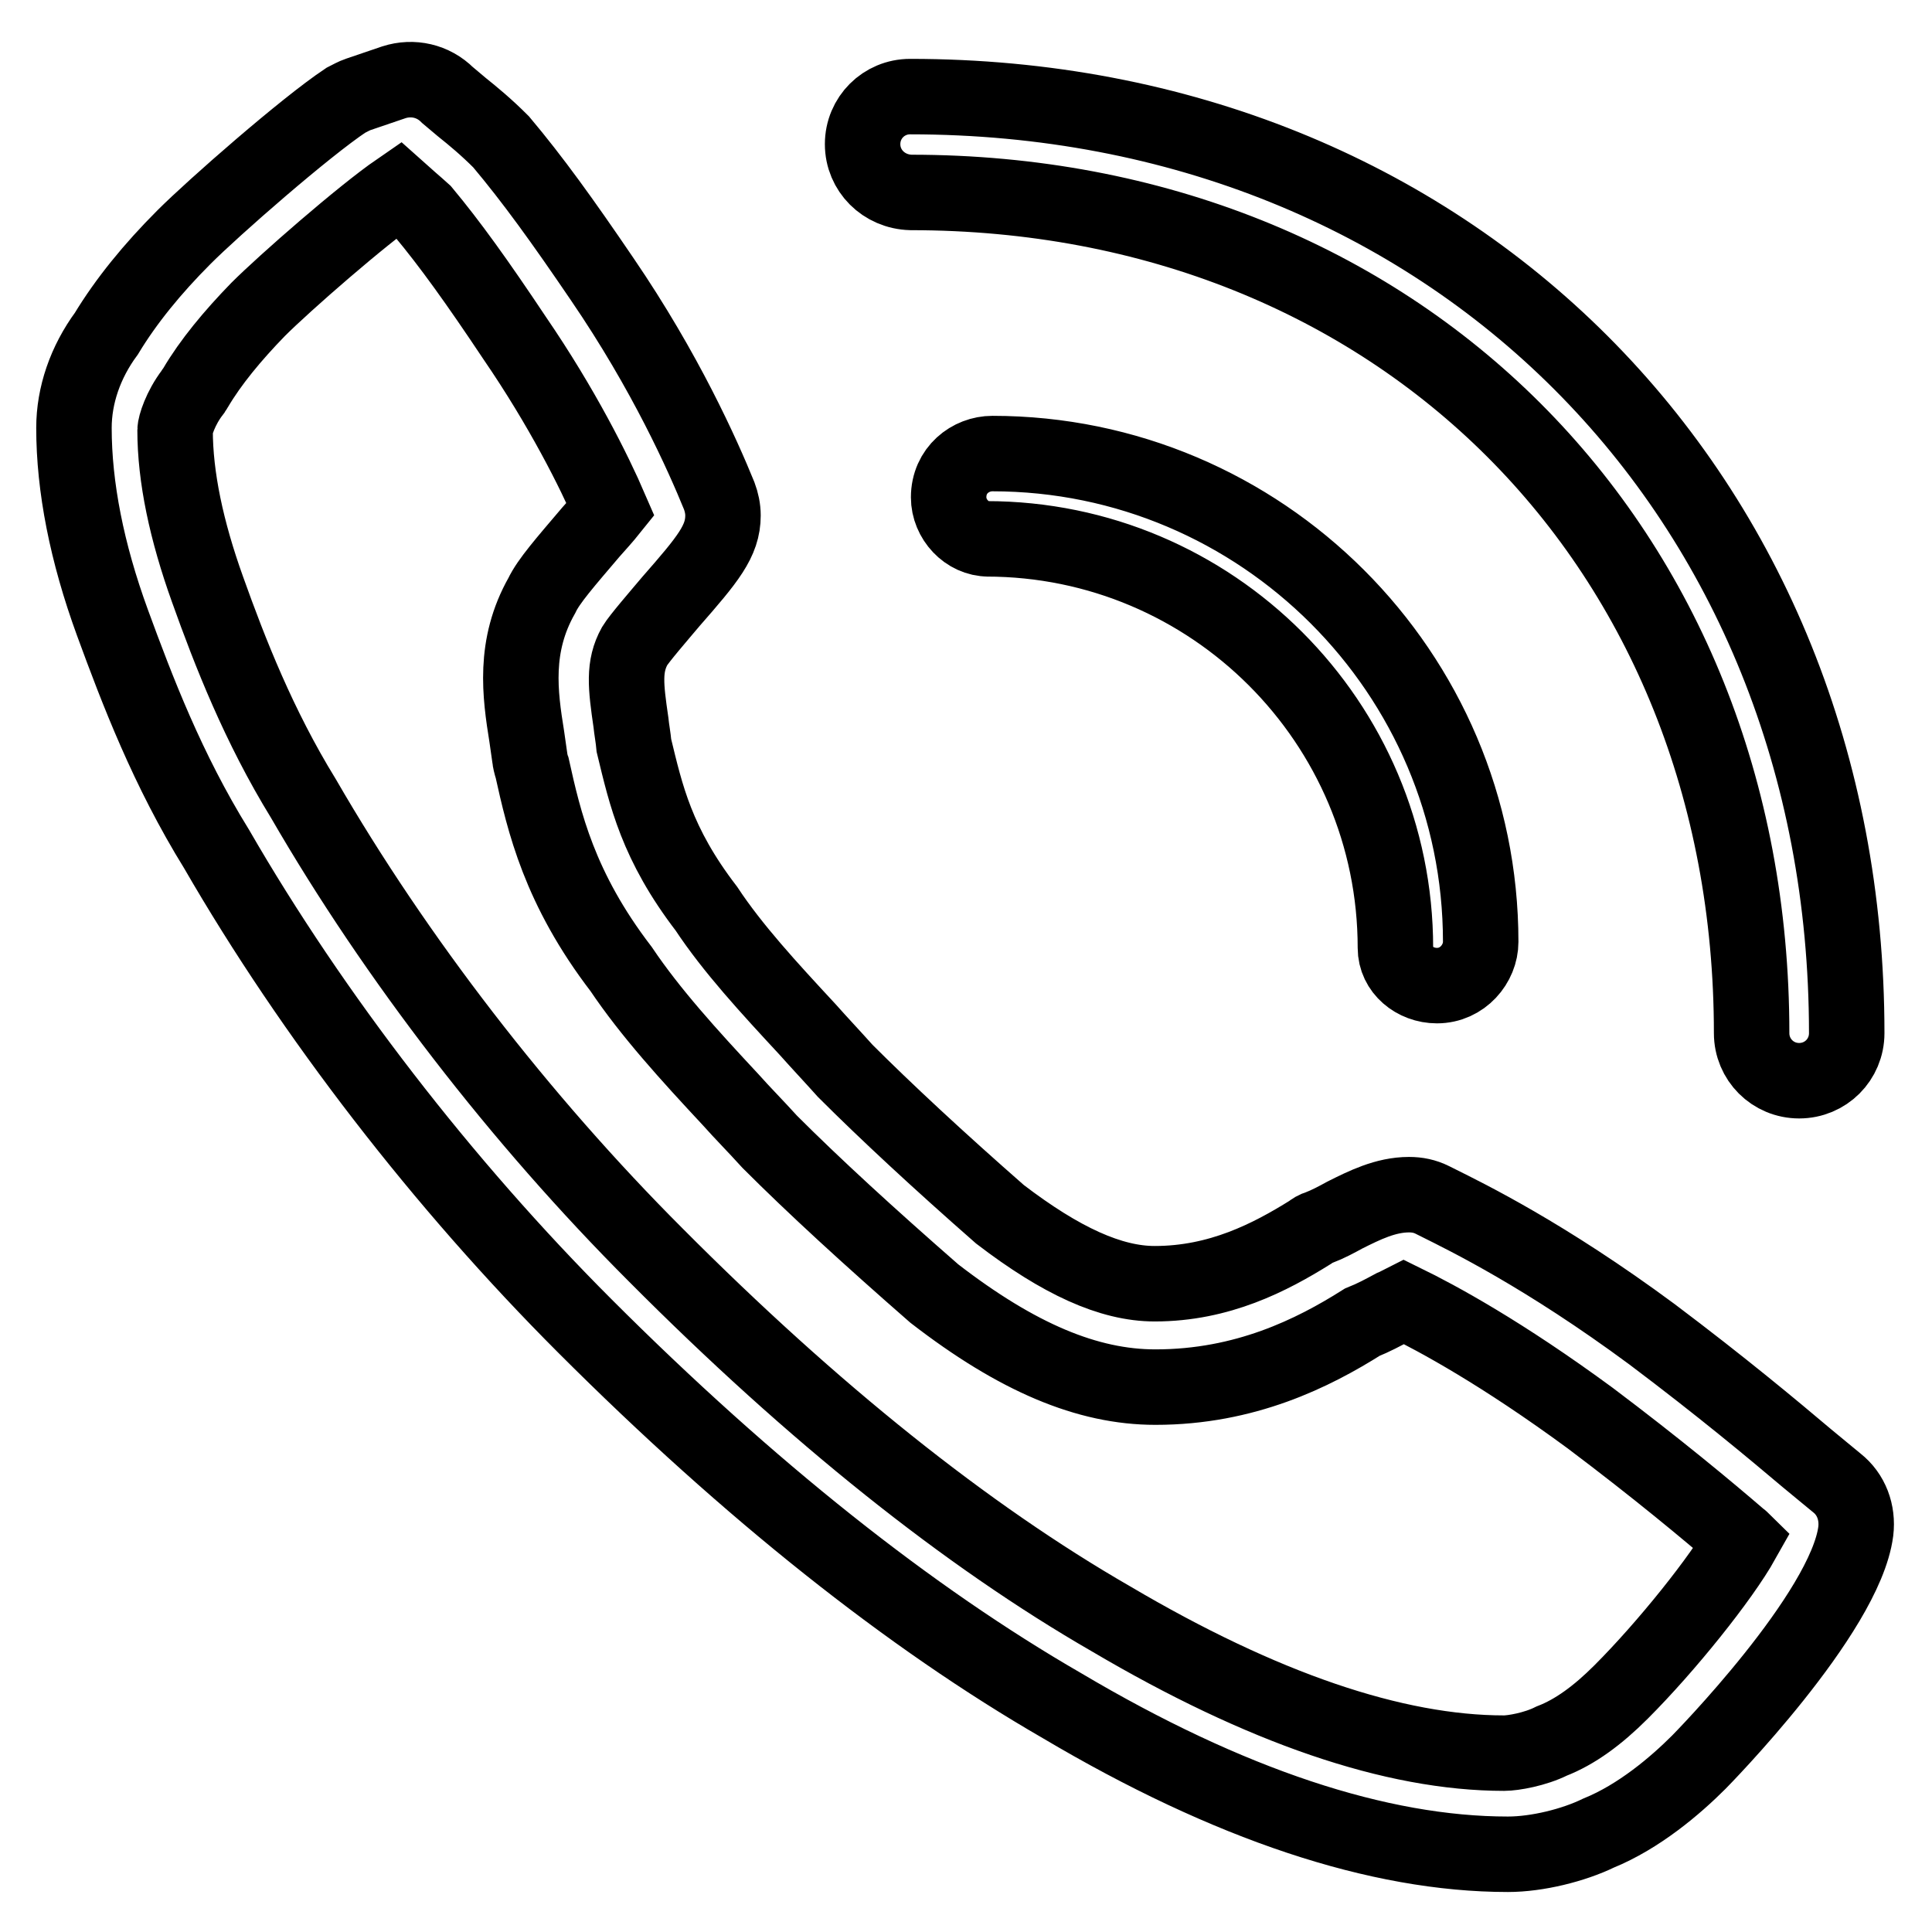
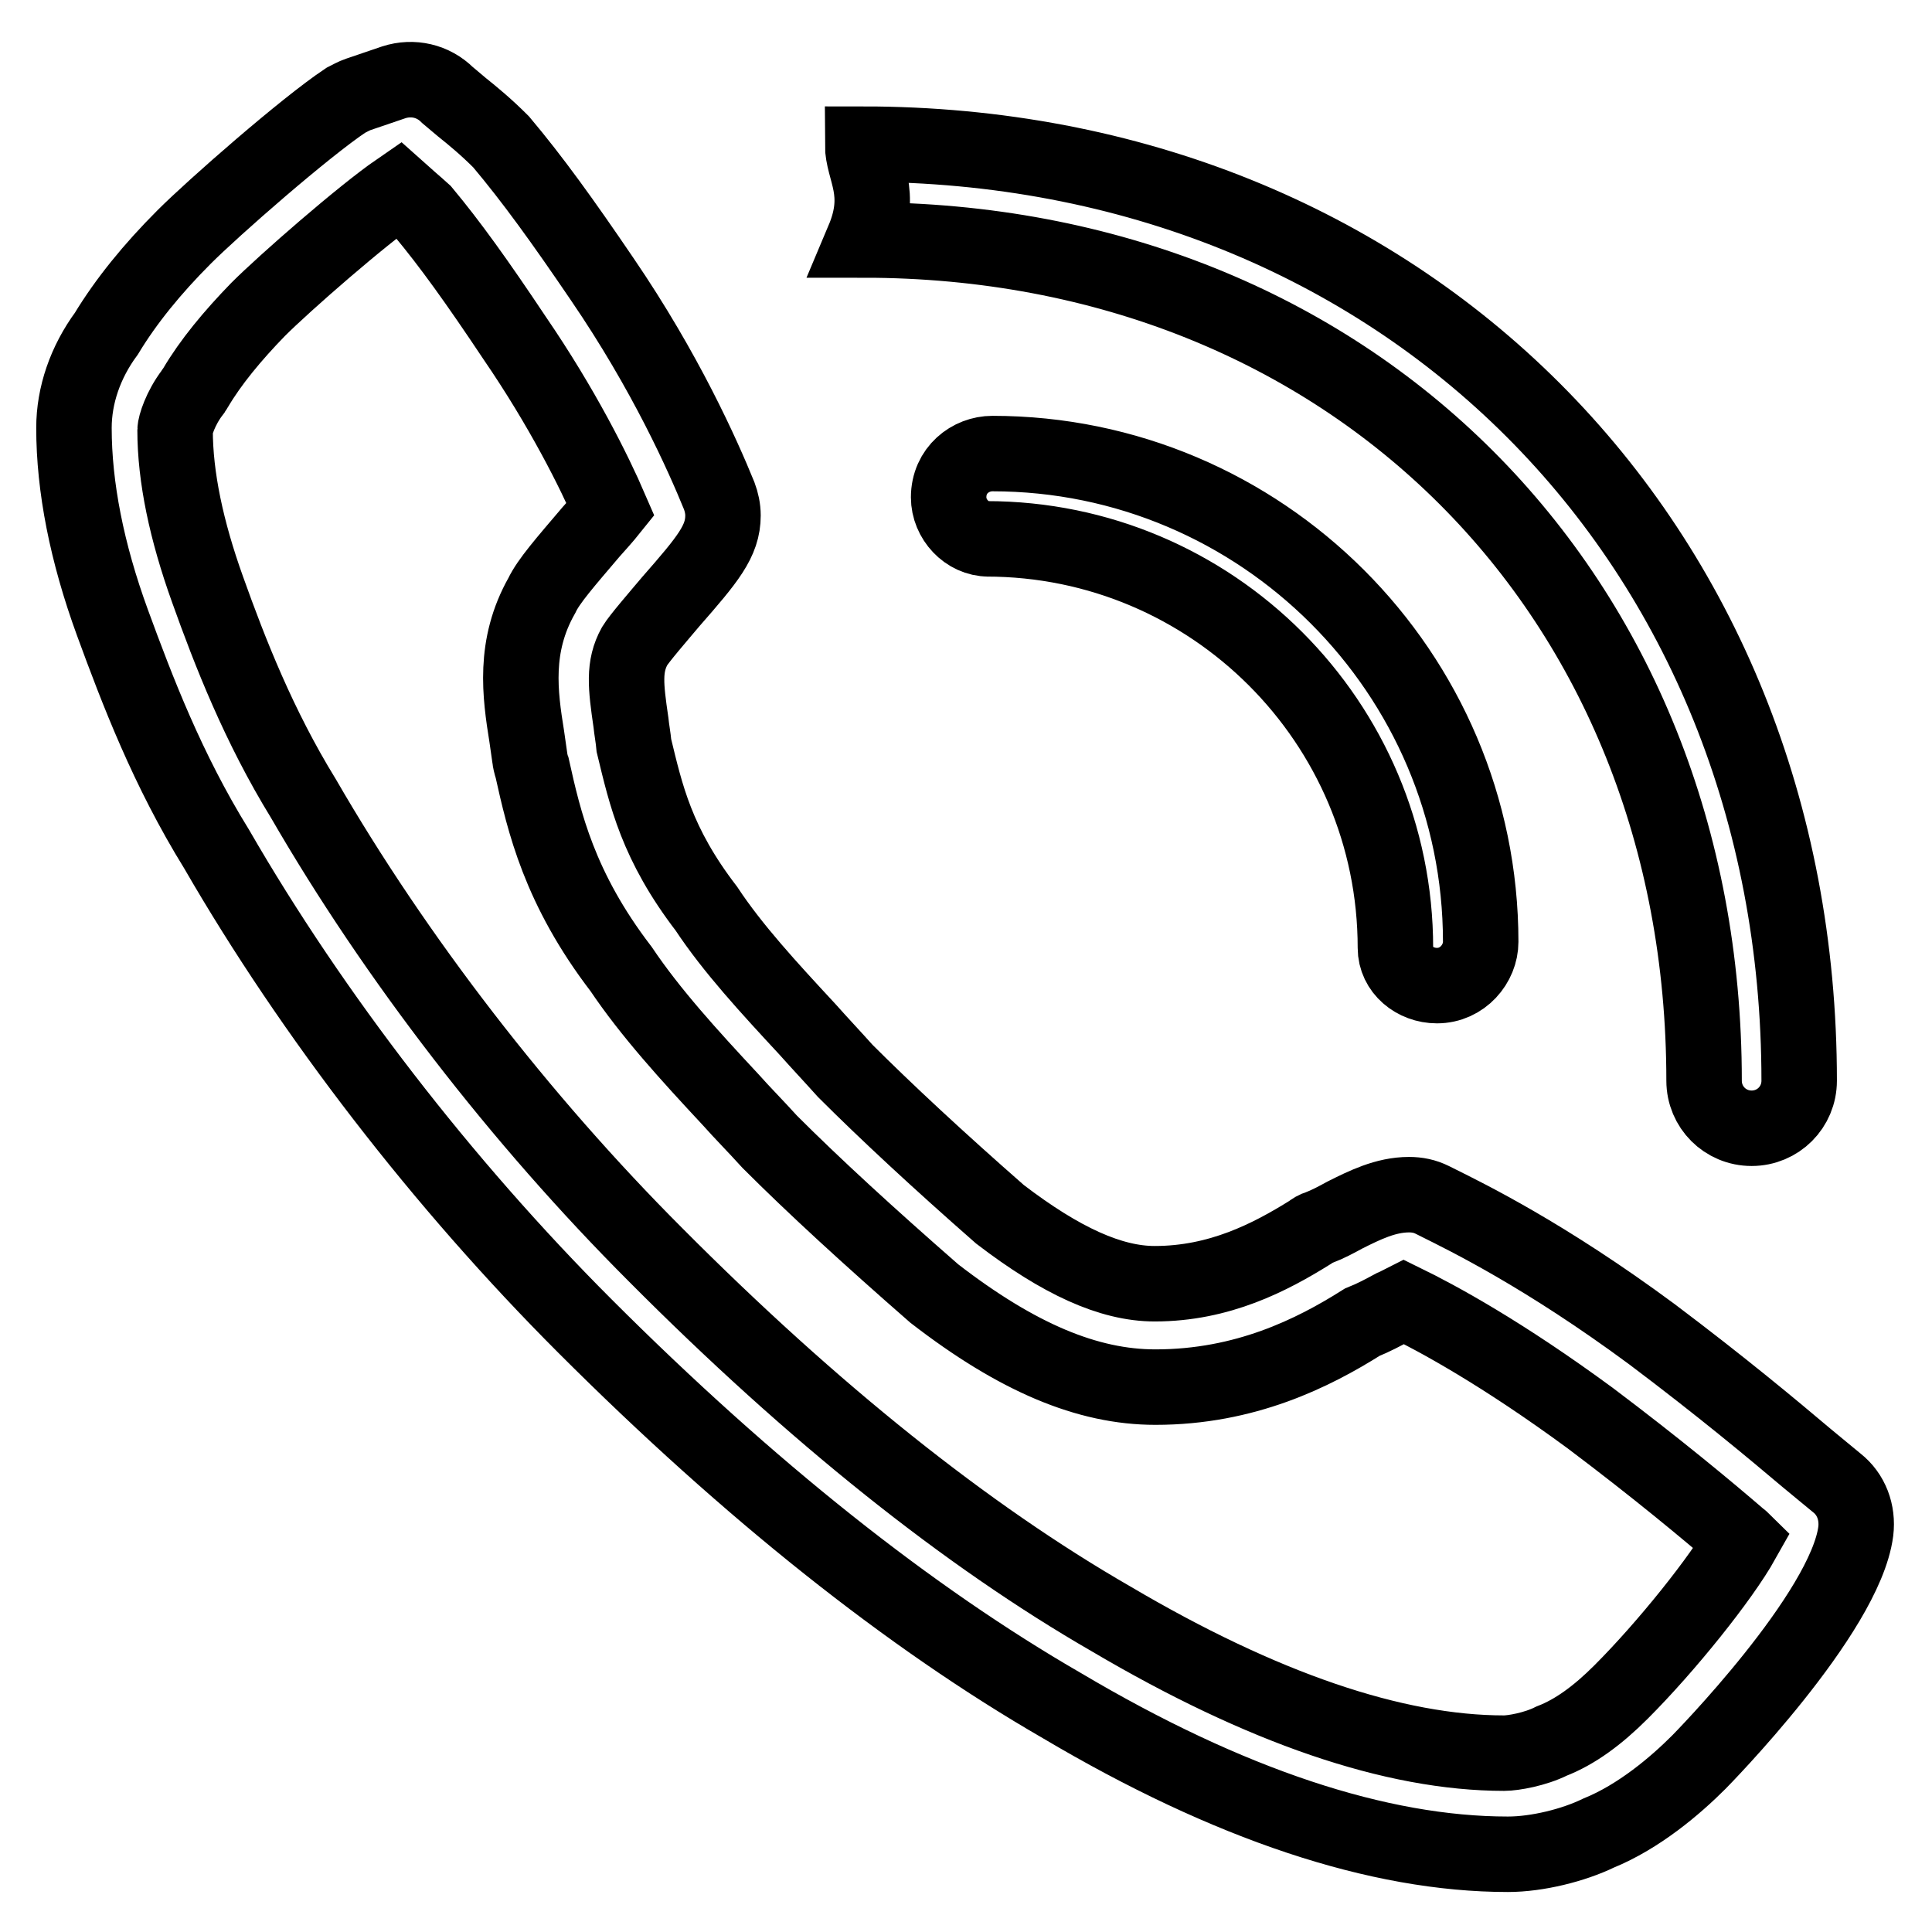
<svg xmlns="http://www.w3.org/2000/svg" version="1.1" x="0px" y="0px" viewBox="0 0 256 256" enable-background="new 0 0 256 256" xml:space="preserve">
  <g>
    <g>
-       <path stroke-width="10" fill-opacity="0" stroke="#000000" d="M243.4,196.5c-1-0.8-2.4-2-4-3.3c-4.5-3.8-11.2-9.4-20.5-16.4c-14.2-10.5-24.5-15.5-28.3-17.4l-0.8-0.4c-1-0.5-2-0.7-3.1-0.7c-3.1,0-5.9,1.4-8.5,2.7c-1.1,0.6-2.2,1.2-3.5,1.7c-0.4,0.1-0.7,0.3-1.1,0.6c-5.3,3.3-12,6.8-20.6,6.8c-5.8,0-12.4-3-20.5-9.2c-8.1-7.1-15.1-13.6-20.5-19c-1.7-1.9-3.4-3.7-5-5.5c-5.1-5.5-9.9-10.7-13.4-16c-6.6-8.6-8-15-9.6-21.6c-0.1-1.1-0.3-2.1-0.4-3.1c-0.7-4.8-1-7.4,0.5-10.1c0.6-1,3.2-4,4.8-5.9c4.9-5.6,6.9-8,6.9-11.4c0-0.9-0.2-1.8-0.5-2.6c-2.2-5.4-7.1-16.4-15.5-28.7c-5.3-7.8-9.2-13.2-13.4-18.2c-2-2-3.7-3.4-5.2-4.6c-0.7-0.6-1.3-1.1-1.9-1.6c-1.9-1.9-4.6-2.5-7.1-1.7l-4.7,1.6c-0.6,0.2-1.1,0.5-1.7,0.8c-5.4,3.6-17.5,14.2-21.4,18.1c-4.2,4.2-7.7,8.5-10.3,12.8c-2.8,3.8-4.3,8.2-4.3,12.5c0,7.8,1.7,16.5,5.1,25.8c3.3,9,7.3,19.5,13.8,30c12.7,22,30,44.4,48.8,63.2c21.8,21.8,43.1,38.7,63.2,50.3c22.1,13.1,42,19.7,59.1,19.7c3.9,0,8.7-1.2,12-2.8c5.4-2.2,10.2-6.3,13.3-9.4c0.2-0.2,19.4-19.7,20.8-30.6C246.2,200.4,245.3,198,243.4,196.5z M214.8,224.2c-3.1,3.1-6.1,5.3-9.2,6.5c-2.2,1.1-5.1,1.6-6.3,1.6c-14.6,0-32.1-6-52.1-17.8c-19.1-11-39.4-27.2-60.3-48.2c-18-18-34.5-39.4-46.7-60.5c-5.9-9.6-9.7-19.3-12.7-27.7c-2.8-7.8-4.3-14.9-4.3-21.1c0-0.6,0.7-2.9,2.3-5c0.1-0.2,0.3-0.4,0.4-0.6c2-3.4,4.9-6.9,8.3-10.4c3.5-3.5,13.8-12.5,18.6-15.8c1,0.9,2.2,1.9,3.3,2.9c3.5,4.2,7.1,9.2,12.1,16.7c6.3,9.2,10.5,17.6,12.7,22.7c-0.8,1-1.8,2.1-2.6,3c-3.4,4-5.6,6.5-6.5,8.4c-3.8,6.7-2.9,13.1-2,18.7l0.4,2.8c0,0.2,0.2,1.1,0.3,1.3c1.6,7.2,3.6,16,11.8,26.7c3.9,5.8,9,11.4,14.5,17.3c1.6,1.8,3.3,3.5,5.2,5.6c5.9,5.9,13.1,12.5,21.8,20.1c11,8.5,20.3,12.4,29.3,12.4c11.9,0,20.9-4.5,27.4-8.6c1.5-0.6,2.8-1.3,4.1-2c0.5-0.2,1-0.5,1.4-0.7c4.5,2.2,13,6.8,24.7,15.4c8.9,6.7,15.5,12.2,19.8,15.9c0.1,0.1,0.3,0.2,0.4,0.3C228.1,209.1,220.8,218.2,214.8,224.2z M114.3,19.1c0-3.5,2.8-6.3,6.3-6.3c71.5,0,124.1,52.6,124.1,124.1c0,3.5-2.8,6.3-6.3,6.3s-6.3-2.8-6.3-6.3c0-64.6-46.9-111.4-111.4-111.4C117.1,25.4,114.3,22.6,114.3,19.1z M130.7,71.4h0.3c-2.9,0-5.3-2.6-5.3-5.5c0-3.6,2.9-5.8,5.8-5.8c35.6,0,64.7,29,64.7,64.7c0,2.9-2.4,5.8-5.8,5.8c-2.9,0-5.5-2.1-5.5-5C184.9,95.7,160.6,71.4,130.7,71.4z" />
+       <path stroke-width="10" fill-opacity="0" stroke="#000000" d="M243.4,196.5c-1-0.8-2.4-2-4-3.3c-4.5-3.8-11.2-9.4-20.5-16.4c-14.2-10.5-24.5-15.5-28.3-17.4l-0.8-0.4c-1-0.5-2-0.7-3.1-0.7c-3.1,0-5.9,1.4-8.5,2.7c-1.1,0.6-2.2,1.2-3.5,1.7c-0.4,0.1-0.7,0.3-1.1,0.6c-5.3,3.3-12,6.8-20.6,6.8c-5.8,0-12.4-3-20.5-9.2c-8.1-7.1-15.1-13.6-20.5-19c-1.7-1.9-3.4-3.7-5-5.5c-5.1-5.5-9.9-10.7-13.4-16c-6.6-8.6-8-15-9.6-21.6c-0.1-1.1-0.3-2.1-0.4-3.1c-0.7-4.8-1-7.4,0.5-10.1c0.6-1,3.2-4,4.8-5.9c4.9-5.6,6.9-8,6.9-11.4c0-0.9-0.2-1.8-0.5-2.6c-2.2-5.4-7.1-16.4-15.5-28.7c-5.3-7.8-9.2-13.2-13.4-18.2c-2-2-3.7-3.4-5.2-4.6c-0.7-0.6-1.3-1.1-1.9-1.6c-1.9-1.9-4.6-2.5-7.1-1.7l-4.7,1.6c-0.6,0.2-1.1,0.5-1.7,0.8c-5.4,3.6-17.5,14.2-21.4,18.1c-4.2,4.2-7.7,8.5-10.3,12.8c-2.8,3.8-4.3,8.2-4.3,12.5c0,7.8,1.7,16.5,5.1,25.8c3.3,9,7.3,19.5,13.8,30c12.7,22,30,44.4,48.8,63.2c21.8,21.8,43.1,38.7,63.2,50.3c22.1,13.1,42,19.7,59.1,19.7c3.9,0,8.7-1.2,12-2.8c5.4-2.2,10.2-6.3,13.3-9.4c0.2-0.2,19.4-19.7,20.8-30.6C246.2,200.4,245.3,198,243.4,196.5z M214.8,224.2c-3.1,3.1-6.1,5.3-9.2,6.5c-2.2,1.1-5.1,1.6-6.3,1.6c-14.6,0-32.1-6-52.1-17.8c-19.1-11-39.4-27.2-60.3-48.2c-18-18-34.5-39.4-46.7-60.5c-5.9-9.6-9.7-19.3-12.7-27.7c-2.8-7.8-4.3-14.9-4.3-21.1c0-0.6,0.7-2.9,2.3-5c0.1-0.2,0.3-0.4,0.4-0.6c2-3.4,4.9-6.9,8.3-10.4c3.5-3.5,13.8-12.5,18.6-15.8c1,0.9,2.2,1.9,3.3,2.9c3.5,4.2,7.1,9.2,12.1,16.7c6.3,9.2,10.5,17.6,12.7,22.7c-0.8,1-1.8,2.1-2.6,3c-3.4,4-5.6,6.5-6.5,8.4c-3.8,6.7-2.9,13.1-2,18.7l0.4,2.8c0,0.2,0.2,1.1,0.3,1.3c1.6,7.2,3.6,16,11.8,26.7c3.9,5.8,9,11.4,14.5,17.3c1.6,1.8,3.3,3.5,5.2,5.6c5.9,5.9,13.1,12.5,21.8,20.1c11,8.5,20.3,12.4,29.3,12.4c11.9,0,20.9-4.5,27.4-8.6c1.5-0.6,2.8-1.3,4.1-2c0.5-0.2,1-0.5,1.4-0.7c4.5,2.2,13,6.8,24.7,15.4c8.9,6.7,15.5,12.2,19.8,15.9c0.1,0.1,0.3,0.2,0.4,0.3C228.1,209.1,220.8,218.2,214.8,224.2z M114.3,19.1c71.5,0,124.1,52.6,124.1,124.1c0,3.5-2.8,6.3-6.3,6.3s-6.3-2.8-6.3-6.3c0-64.6-46.9-111.4-111.4-111.4C117.1,25.4,114.3,22.6,114.3,19.1z M130.7,71.4h0.3c-2.9,0-5.3-2.6-5.3-5.5c0-3.6,2.9-5.8,5.8-5.8c35.6,0,64.7,29,64.7,64.7c0,2.9-2.4,5.8-5.8,5.8c-2.9,0-5.5-2.1-5.5-5C184.9,95.7,160.6,71.4,130.7,71.4z" />
    </g>
  </g>
</svg>